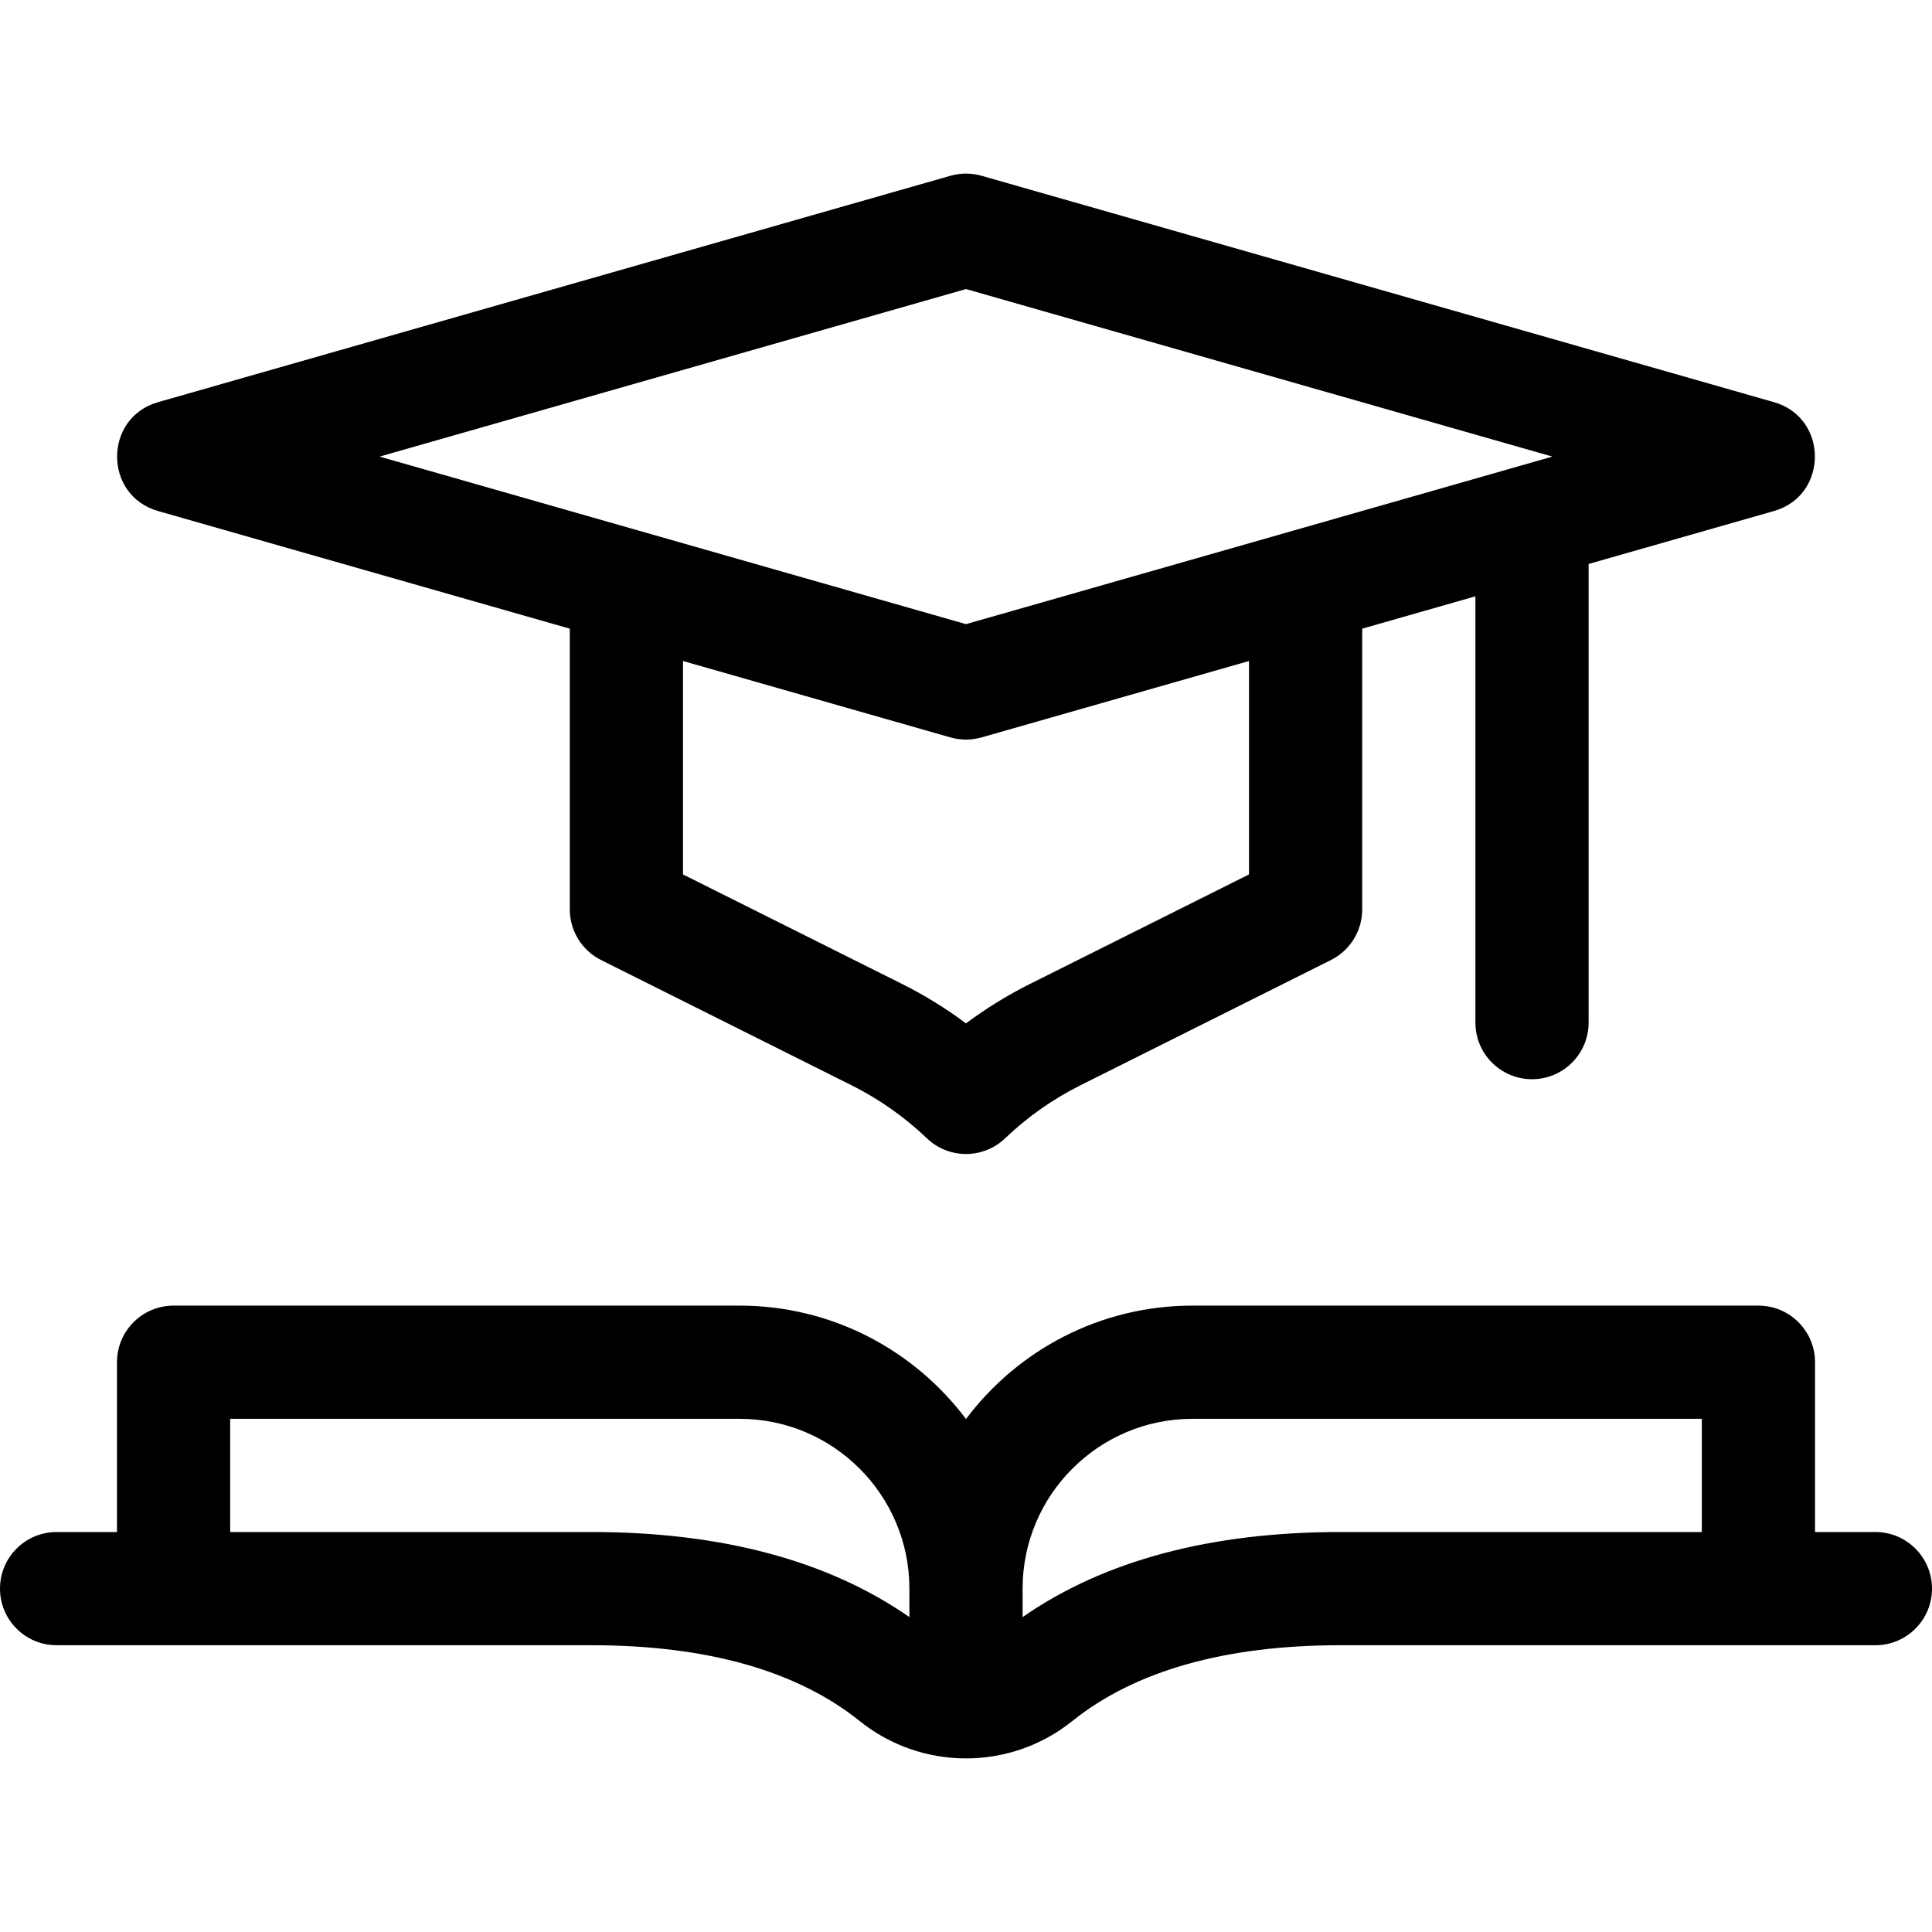
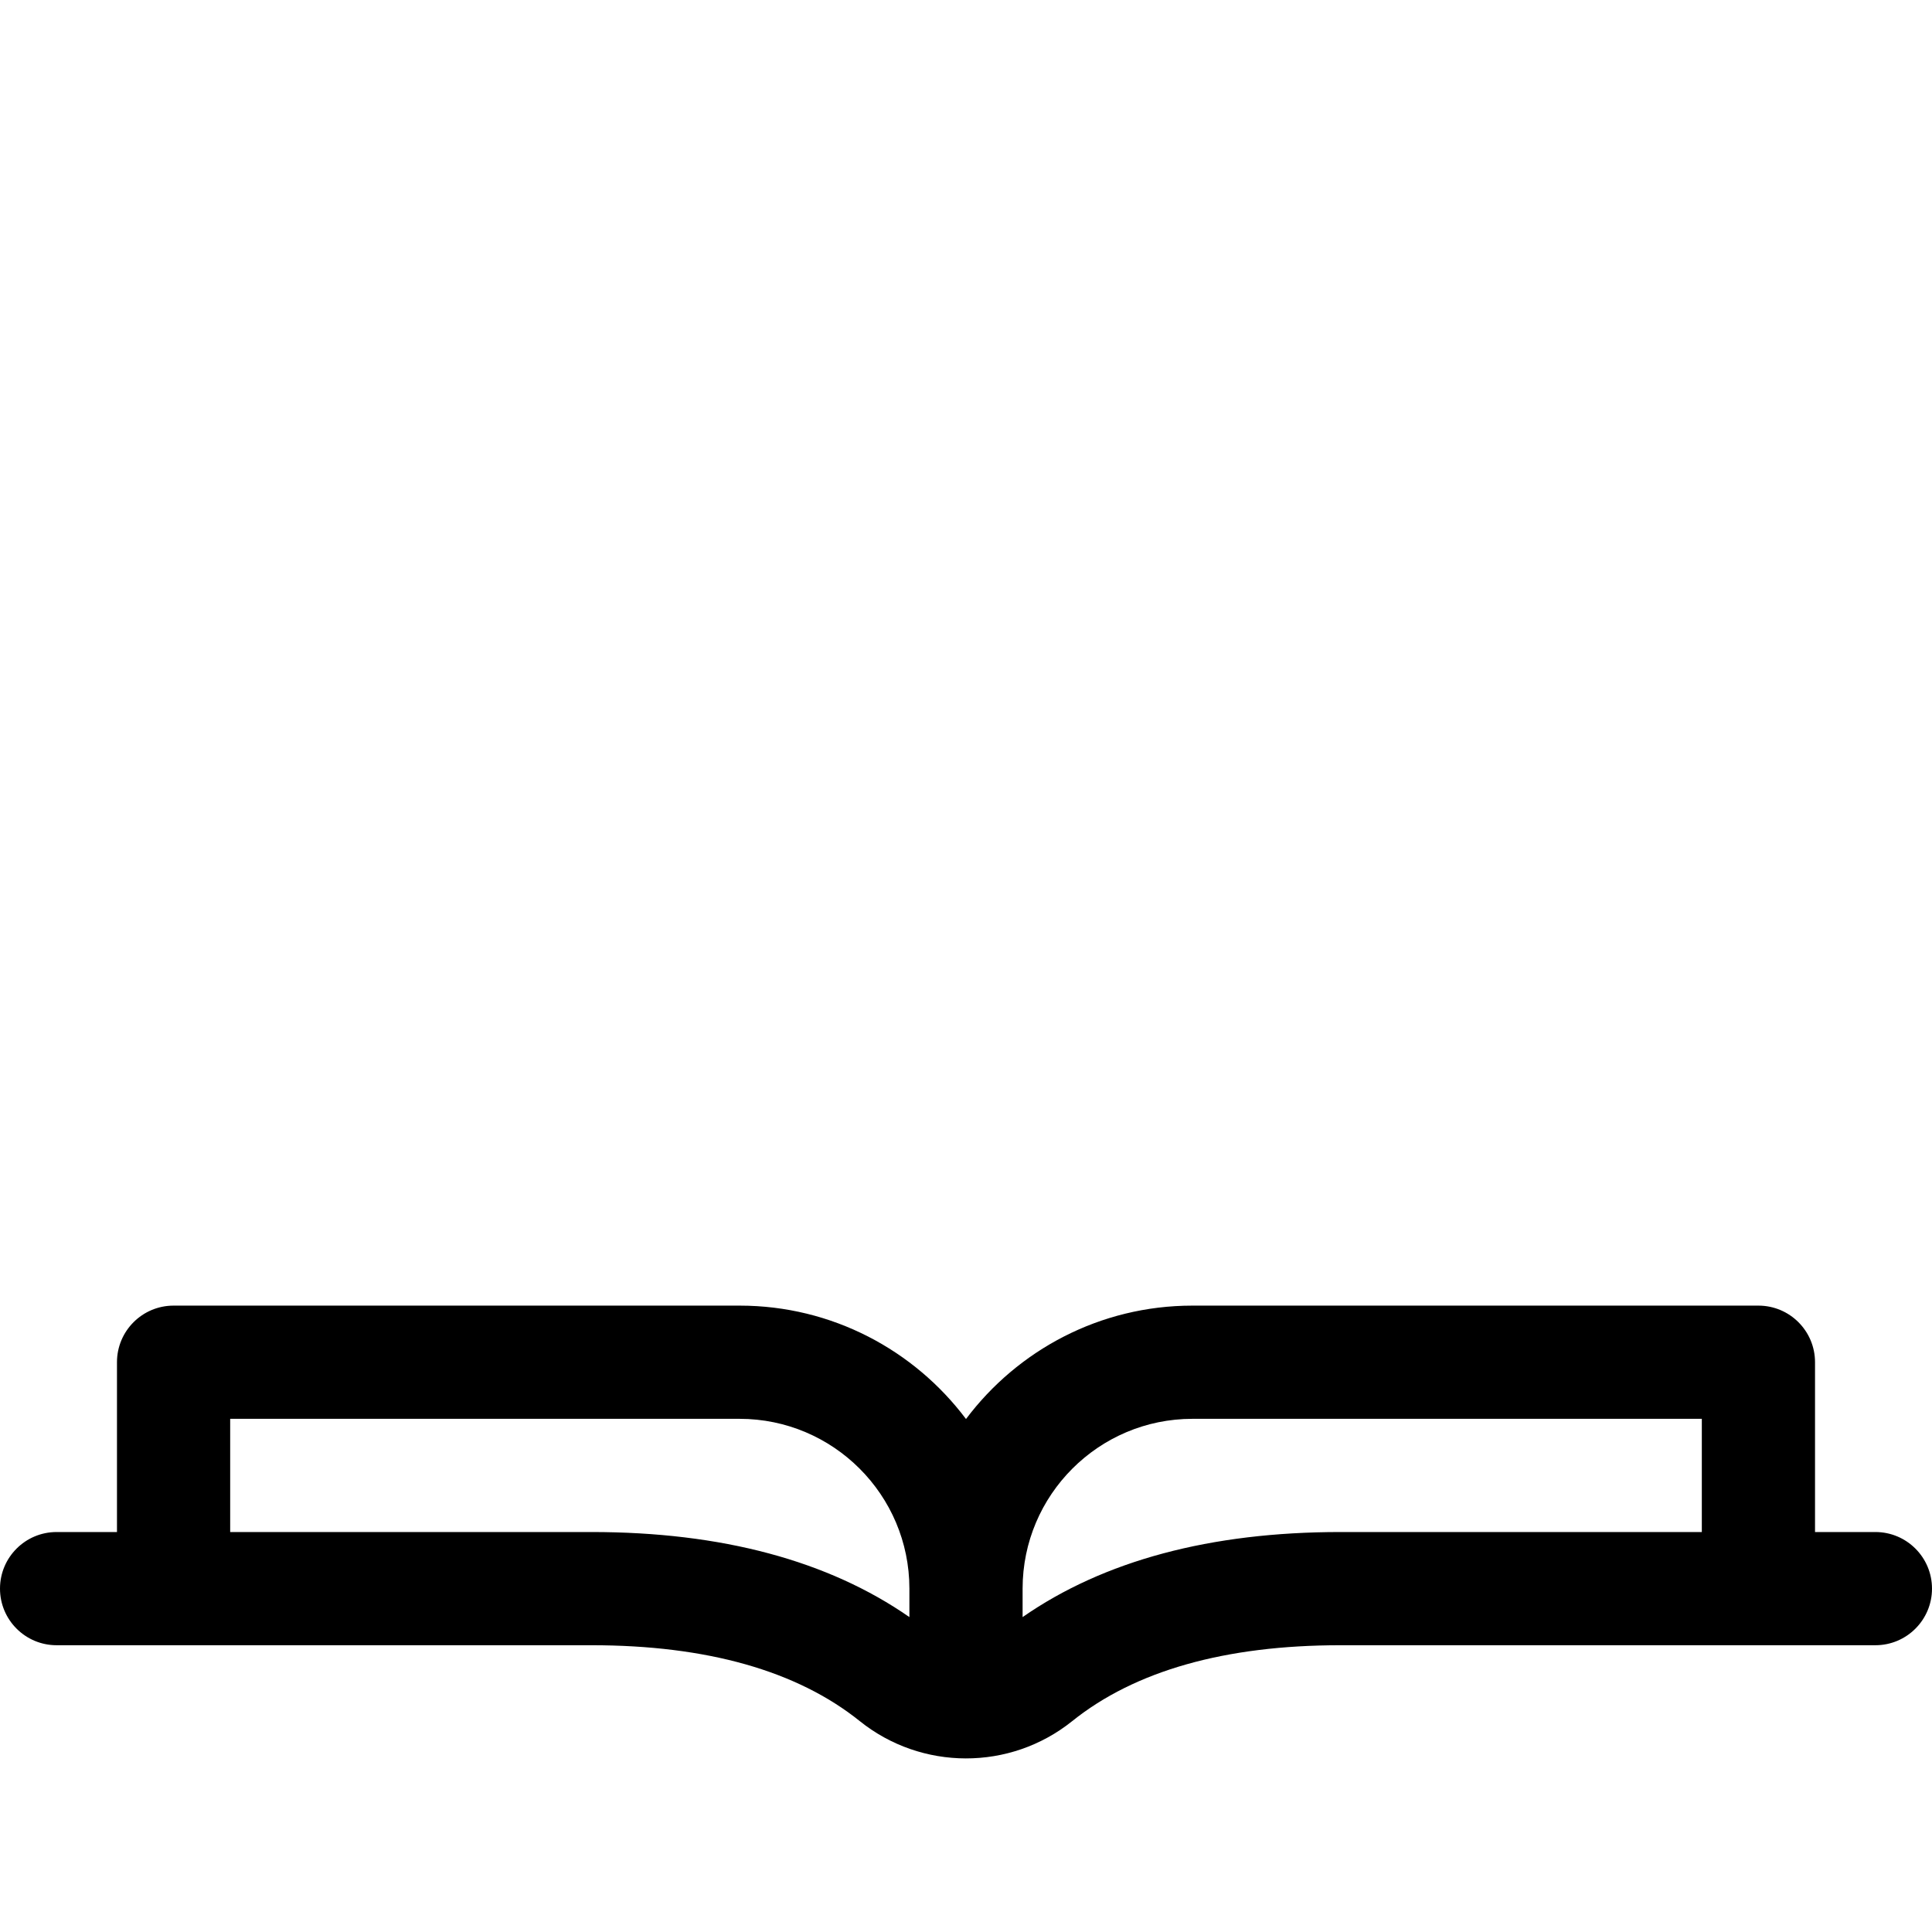
<svg xmlns="http://www.w3.org/2000/svg" id="Capa_1" height="512" viewBox="0 0 512 512" width="512">
  <g>
    <path d="m497 406.003h-16v-45c0-8.284-6.716-15-15-15h-150c-24.508 0-46.305 11.818-60 30.052-13.695-18.234-35.492-30.052-60-30.052h-150c-8.284 0-15 6.716-15 15v45h-16c-8.284 0-15 6.716-15 15s6.716 15 15 15h141.785c30.529 0 54.438 6.765 71.062 20.107 16.337 13.112 39.794 13.253 56.305 0 16.625-13.342 40.534-20.107 71.063-20.107h141.785c8.284 0 15-6.716 15-15s-6.716-15-15-15zm-340.215 0h-95.785v-30h135c24.813 0 45 20.187 45 45v7.543c-21.493-14.949-49.767-22.543-84.215-22.543zm114.215 22.543v-7.543c0-24.813 20.187-45 45-45h135v30h-95.785c-34.447 0-62.722 7.594-84.215 22.543z" />
-     <path d="m41.879 135.426 109.121 31.177v74.4c0 5.682 3.21 10.875 8.292 13.417l66.334 33.167c7.351 3.676 14.083 8.412 20.008 14.077 5.798 5.544 14.933 5.544 20.731 0 5.925-5.665 12.657-10.401 20.008-14.077l66.334-33.167c5.082-2.541 8.292-7.735 8.292-13.417v-74.4l30-8.571v112.971c0 8.284 6.716 15 15 15s15-6.716 15-15v-121.543l49.121-14.034c14.446-4.127 14.471-24.711 0-28.846l-210-60c-2.693-.77-5.548-.77-8.241 0l-210 60c-14.446 4.127-14.471 24.711 0 28.846zm289.121 96.306-58.043 29.021c-5.969 2.984-11.639 6.481-16.957 10.454-5.318-3.973-10.989-7.47-16.958-10.455l-58.042-29.02v-56.558l70.879 20.251c2.683.766 5.537.773 8.241 0l70.88-20.251zm-75-155.129 155.399 44.4-155.399 44.4-155.399-44.4z" />
  </g>
</svg>